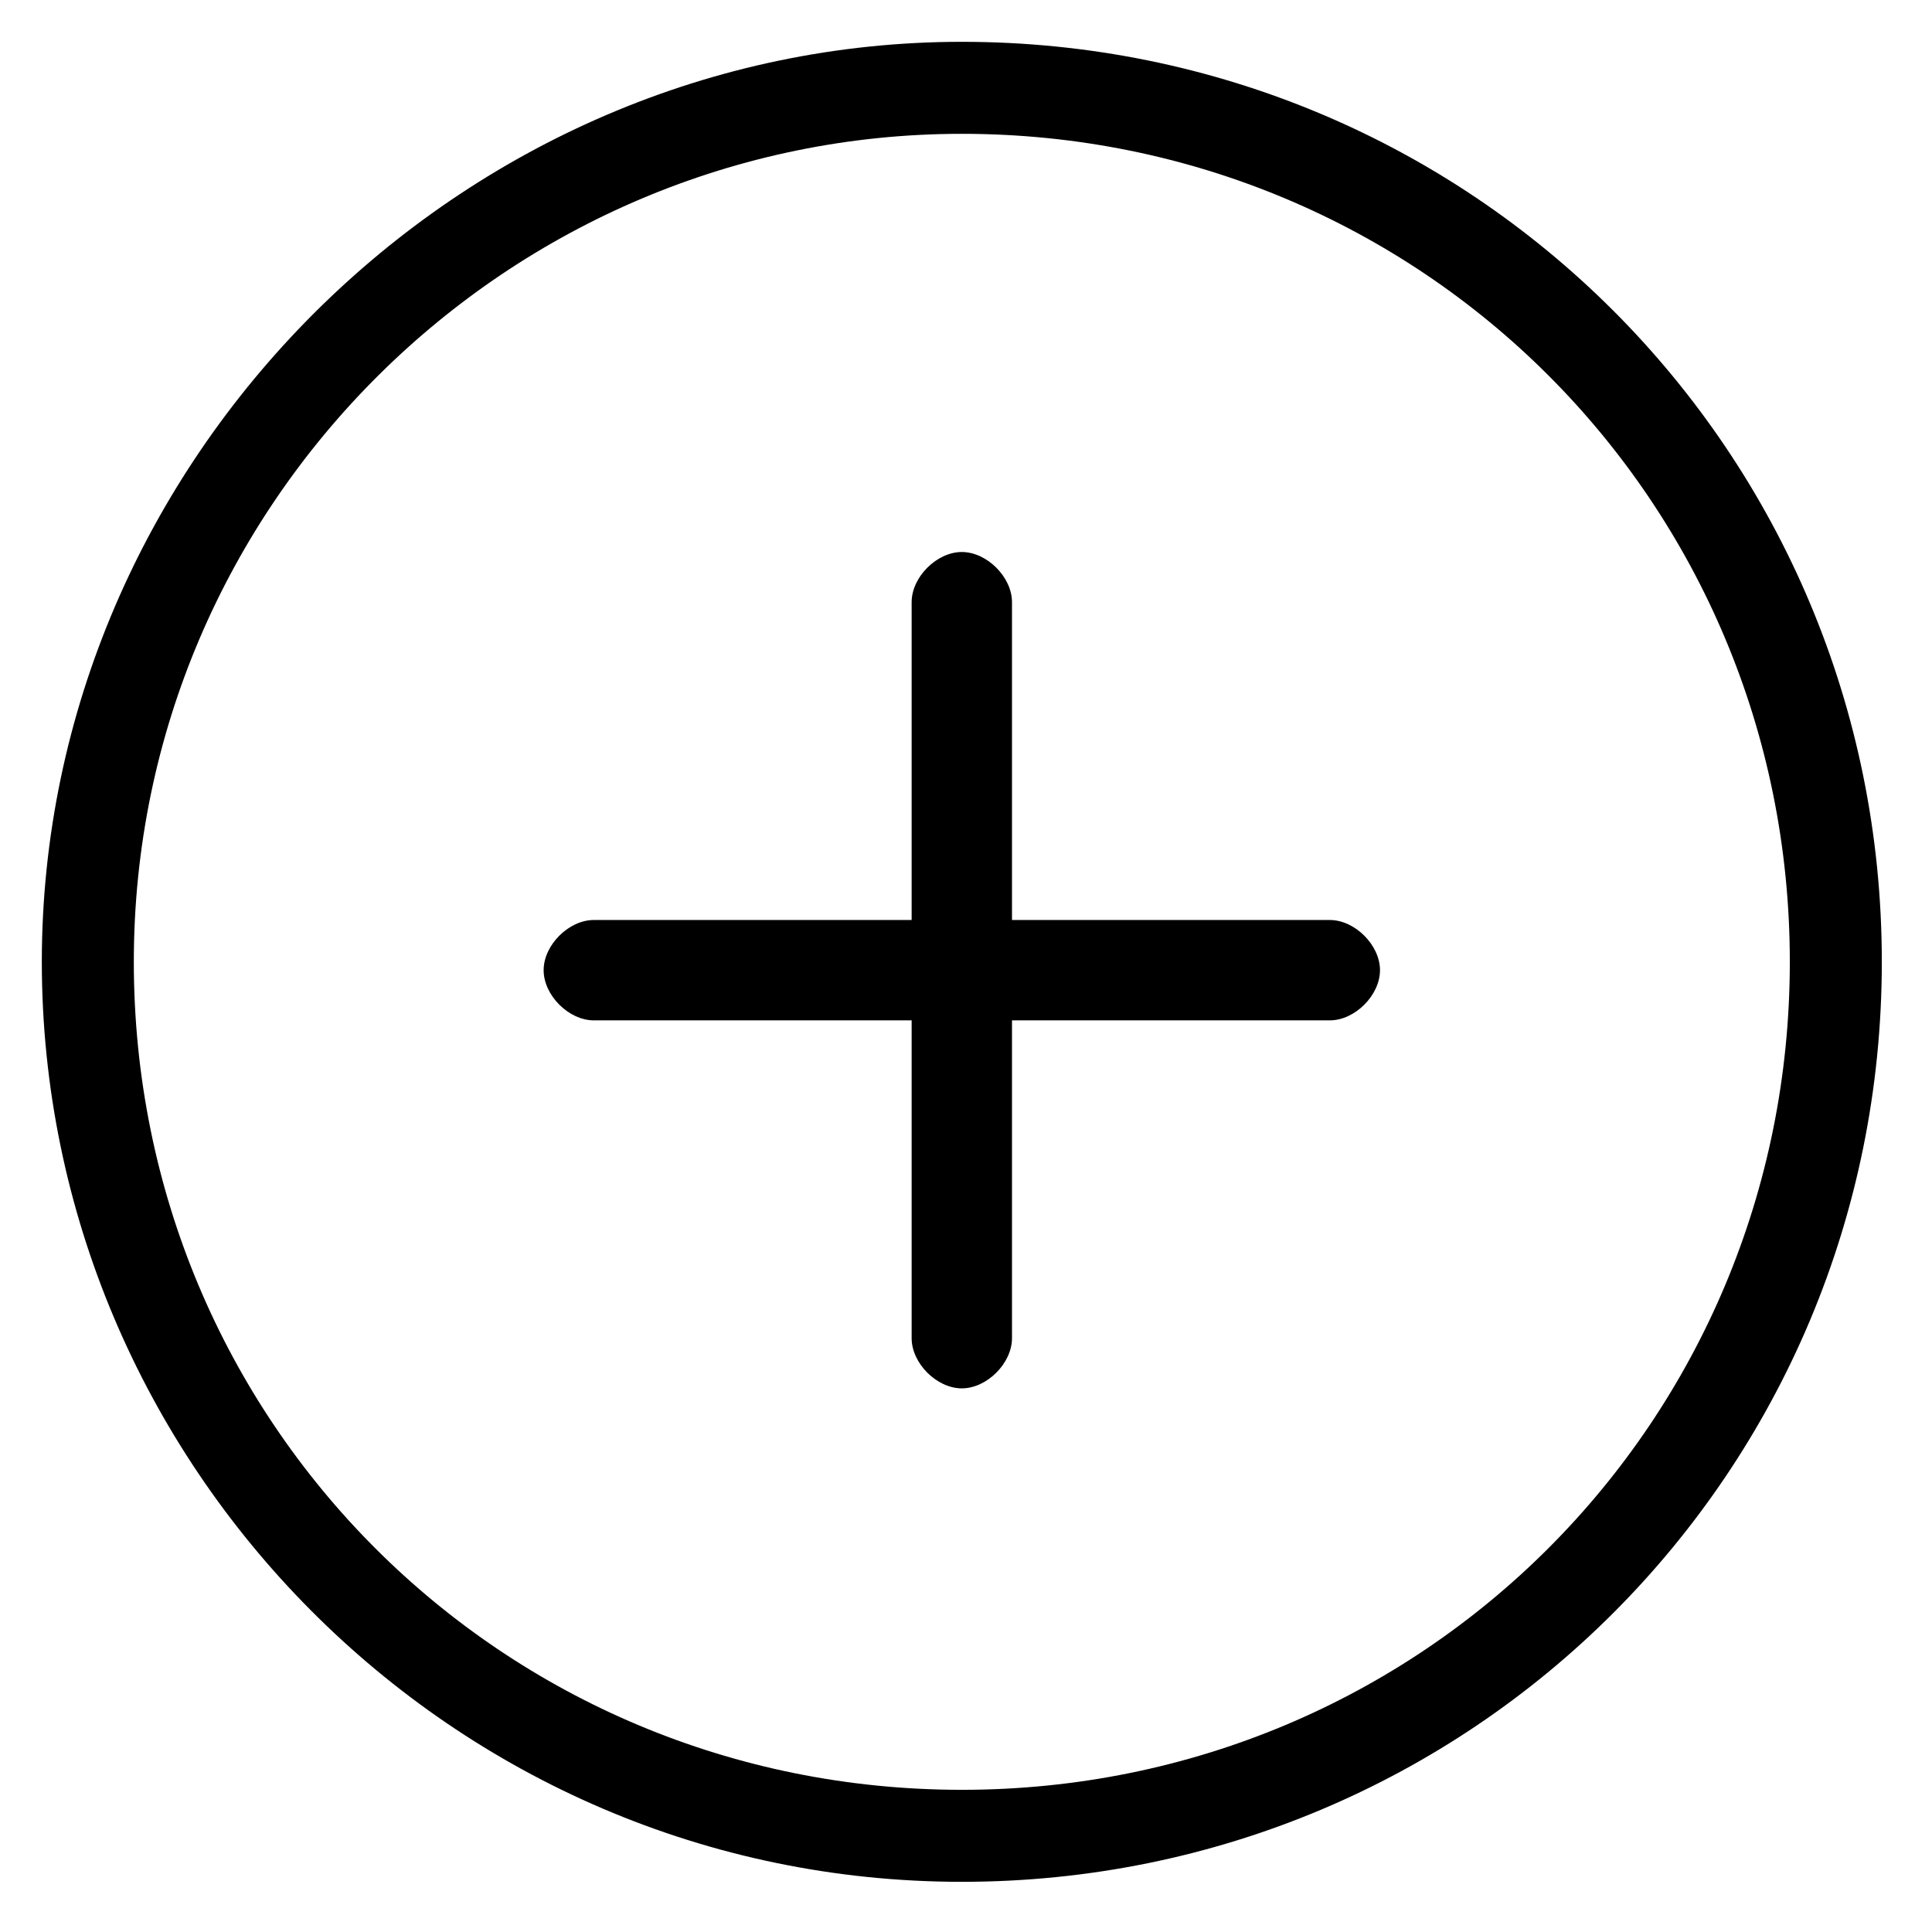
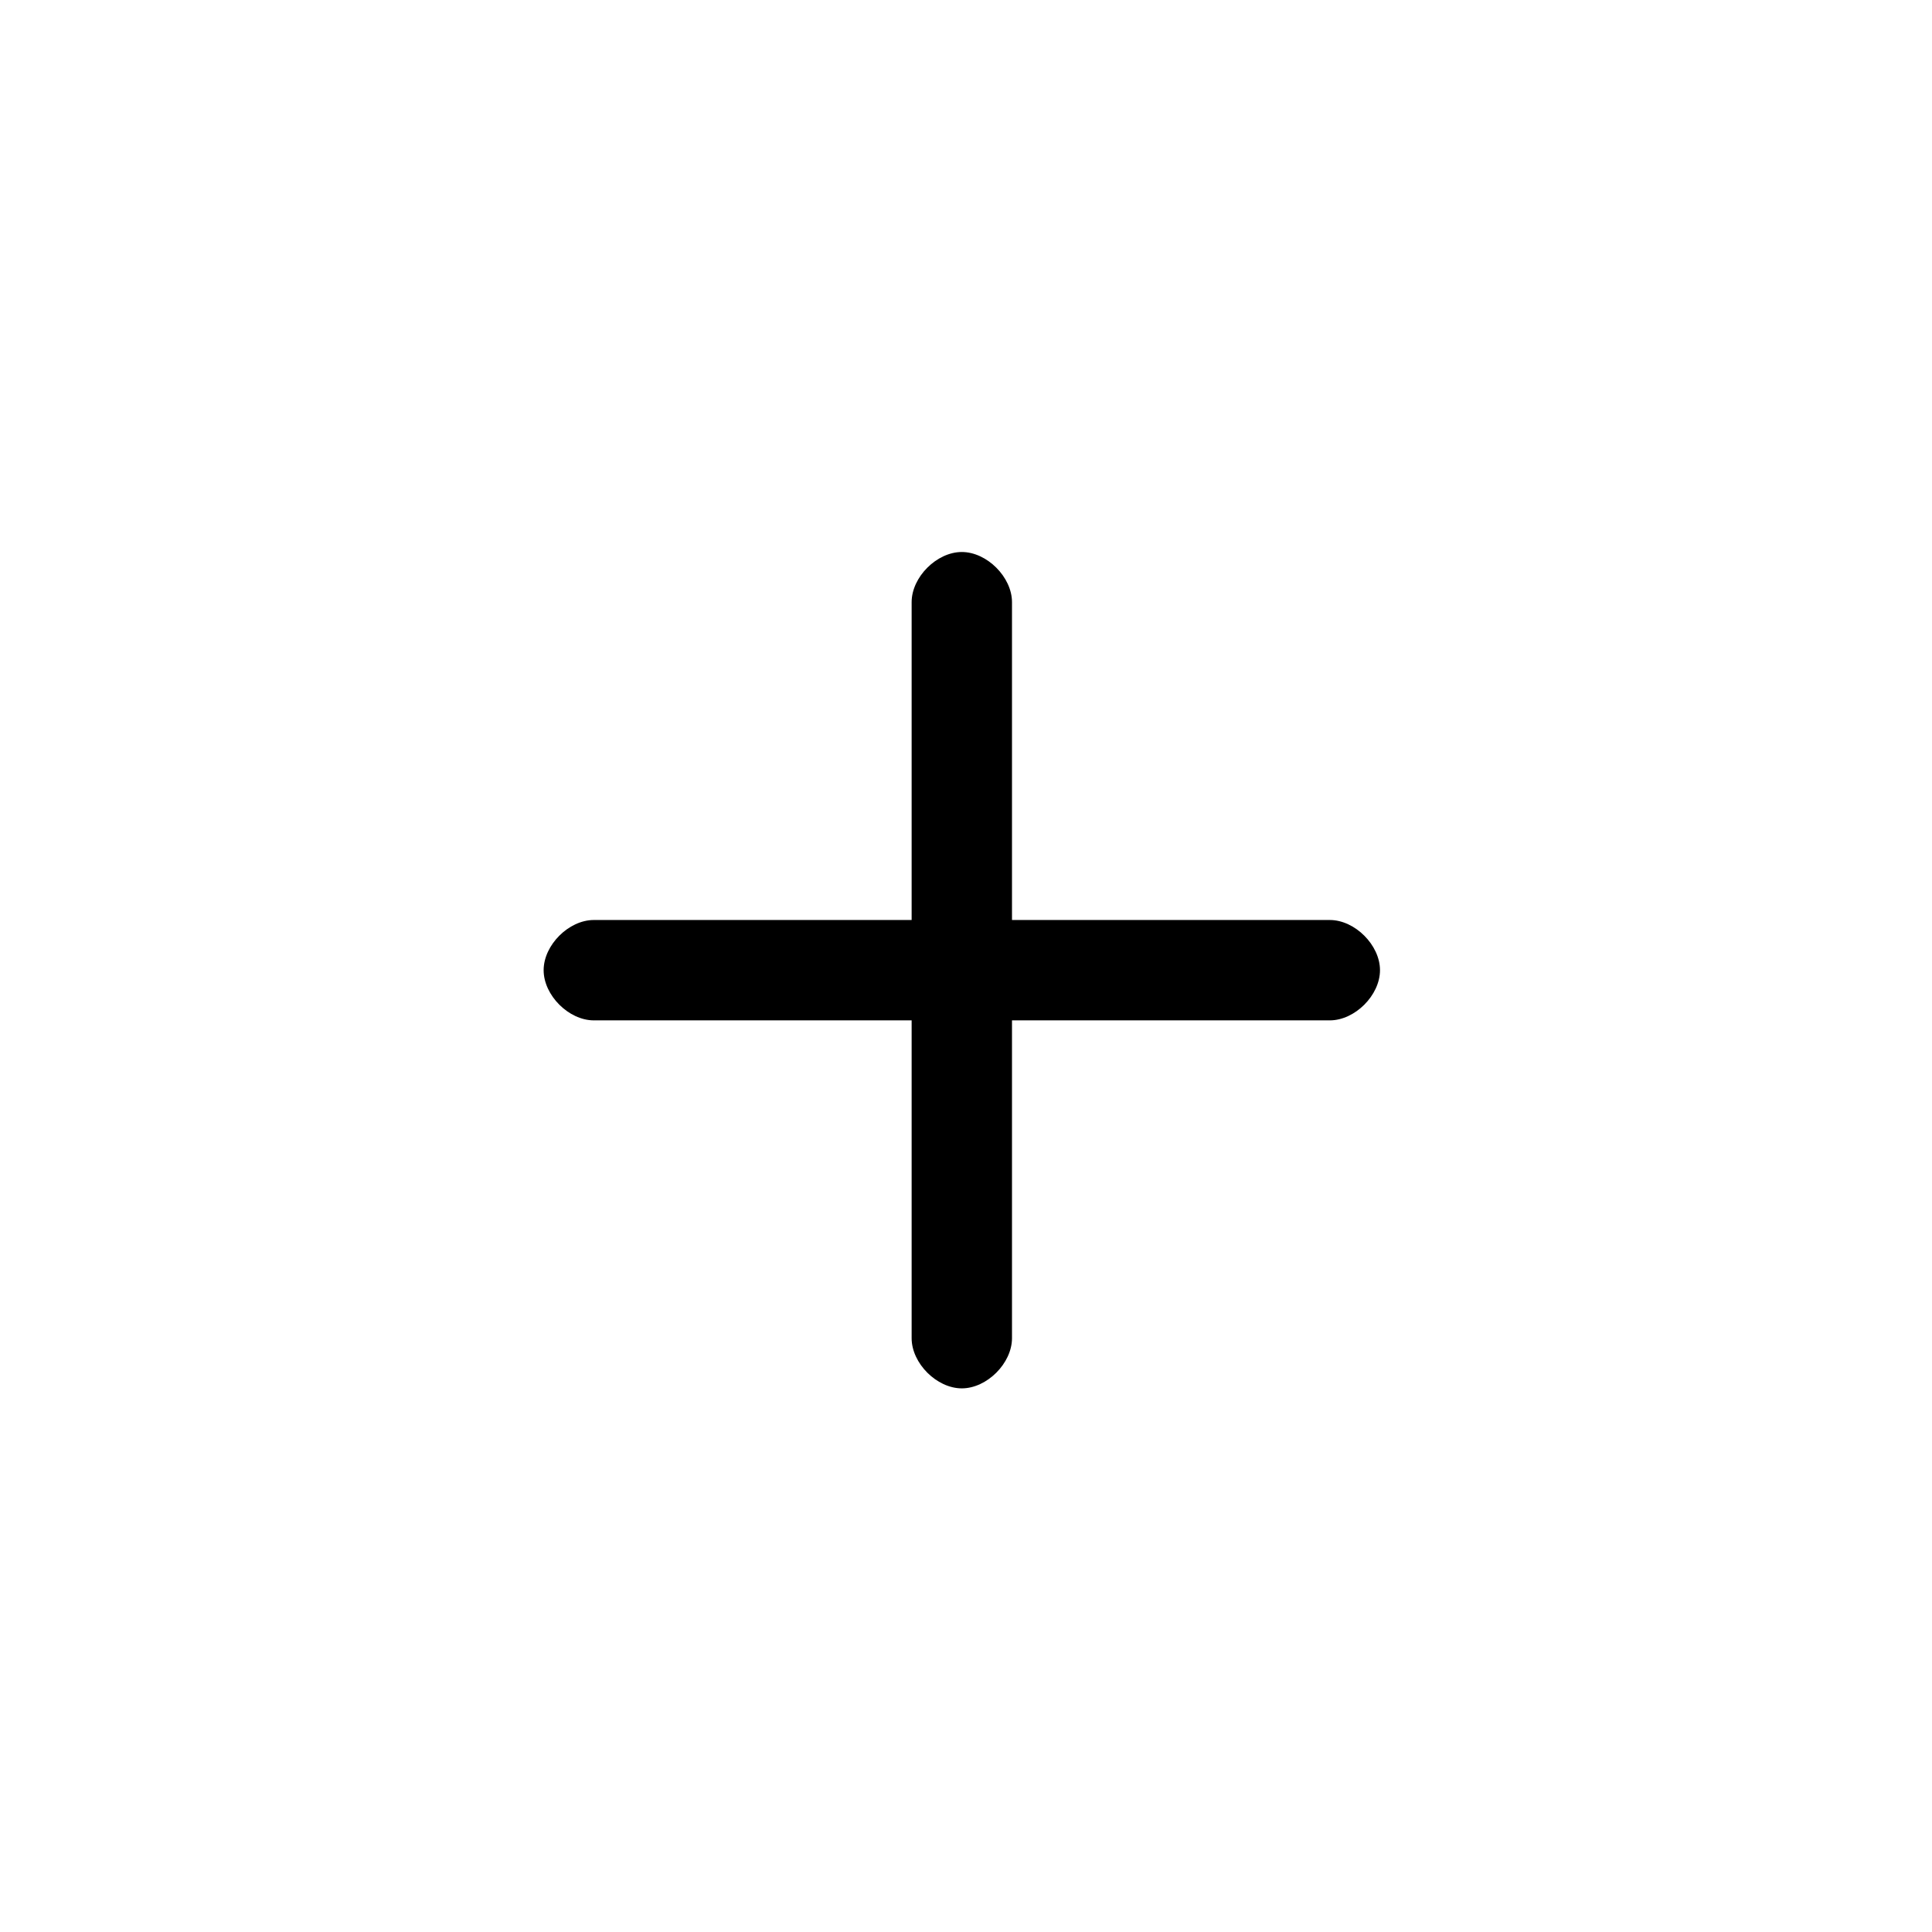
<svg xmlns="http://www.w3.org/2000/svg" id="_レイヤー_2" data-name="レイヤー 2" width="23.1" height="23.1" viewBox="0 0 23.1 23.1">
  <defs>
    <style>
      .cls-1 {
        fill: #000;
        stroke-width: 0px;
      }
    </style>
  </defs>
  <g id="_レイヤー_1-2" data-name="レイヤー 1">
    <g>
-       <path class="cls-1" d="M11.5,1.6c5.5,0,9.9,4.4,9.9,9.9s-4.4,9.9-9.9,9.9S1.6,17,1.6,11.5,6.1,1.6,11.5,1.6M11.5.5C5.5.5.5,5.5.5,11.5s4.9,11,11,11,11-4.9,11-11S17.6.5,11.5.5h0Z" />
      <path class="cls-1" d="M7.1,12.2h3.8v3.8c0,.3.3.6.6.6s.6-.3.6-.6v-3.8h3.8c.3,0,.6-.3.6-.6s-.3-.6-.6-.6h-3.8v-3.8c0-.3-.3-.6-.6-.6s-.6.3-.6.6v3.8h-3.8c-.3,0-.6.3-.6.6s.3.6.6.6Z" />
    </g>
  </g>
</svg>